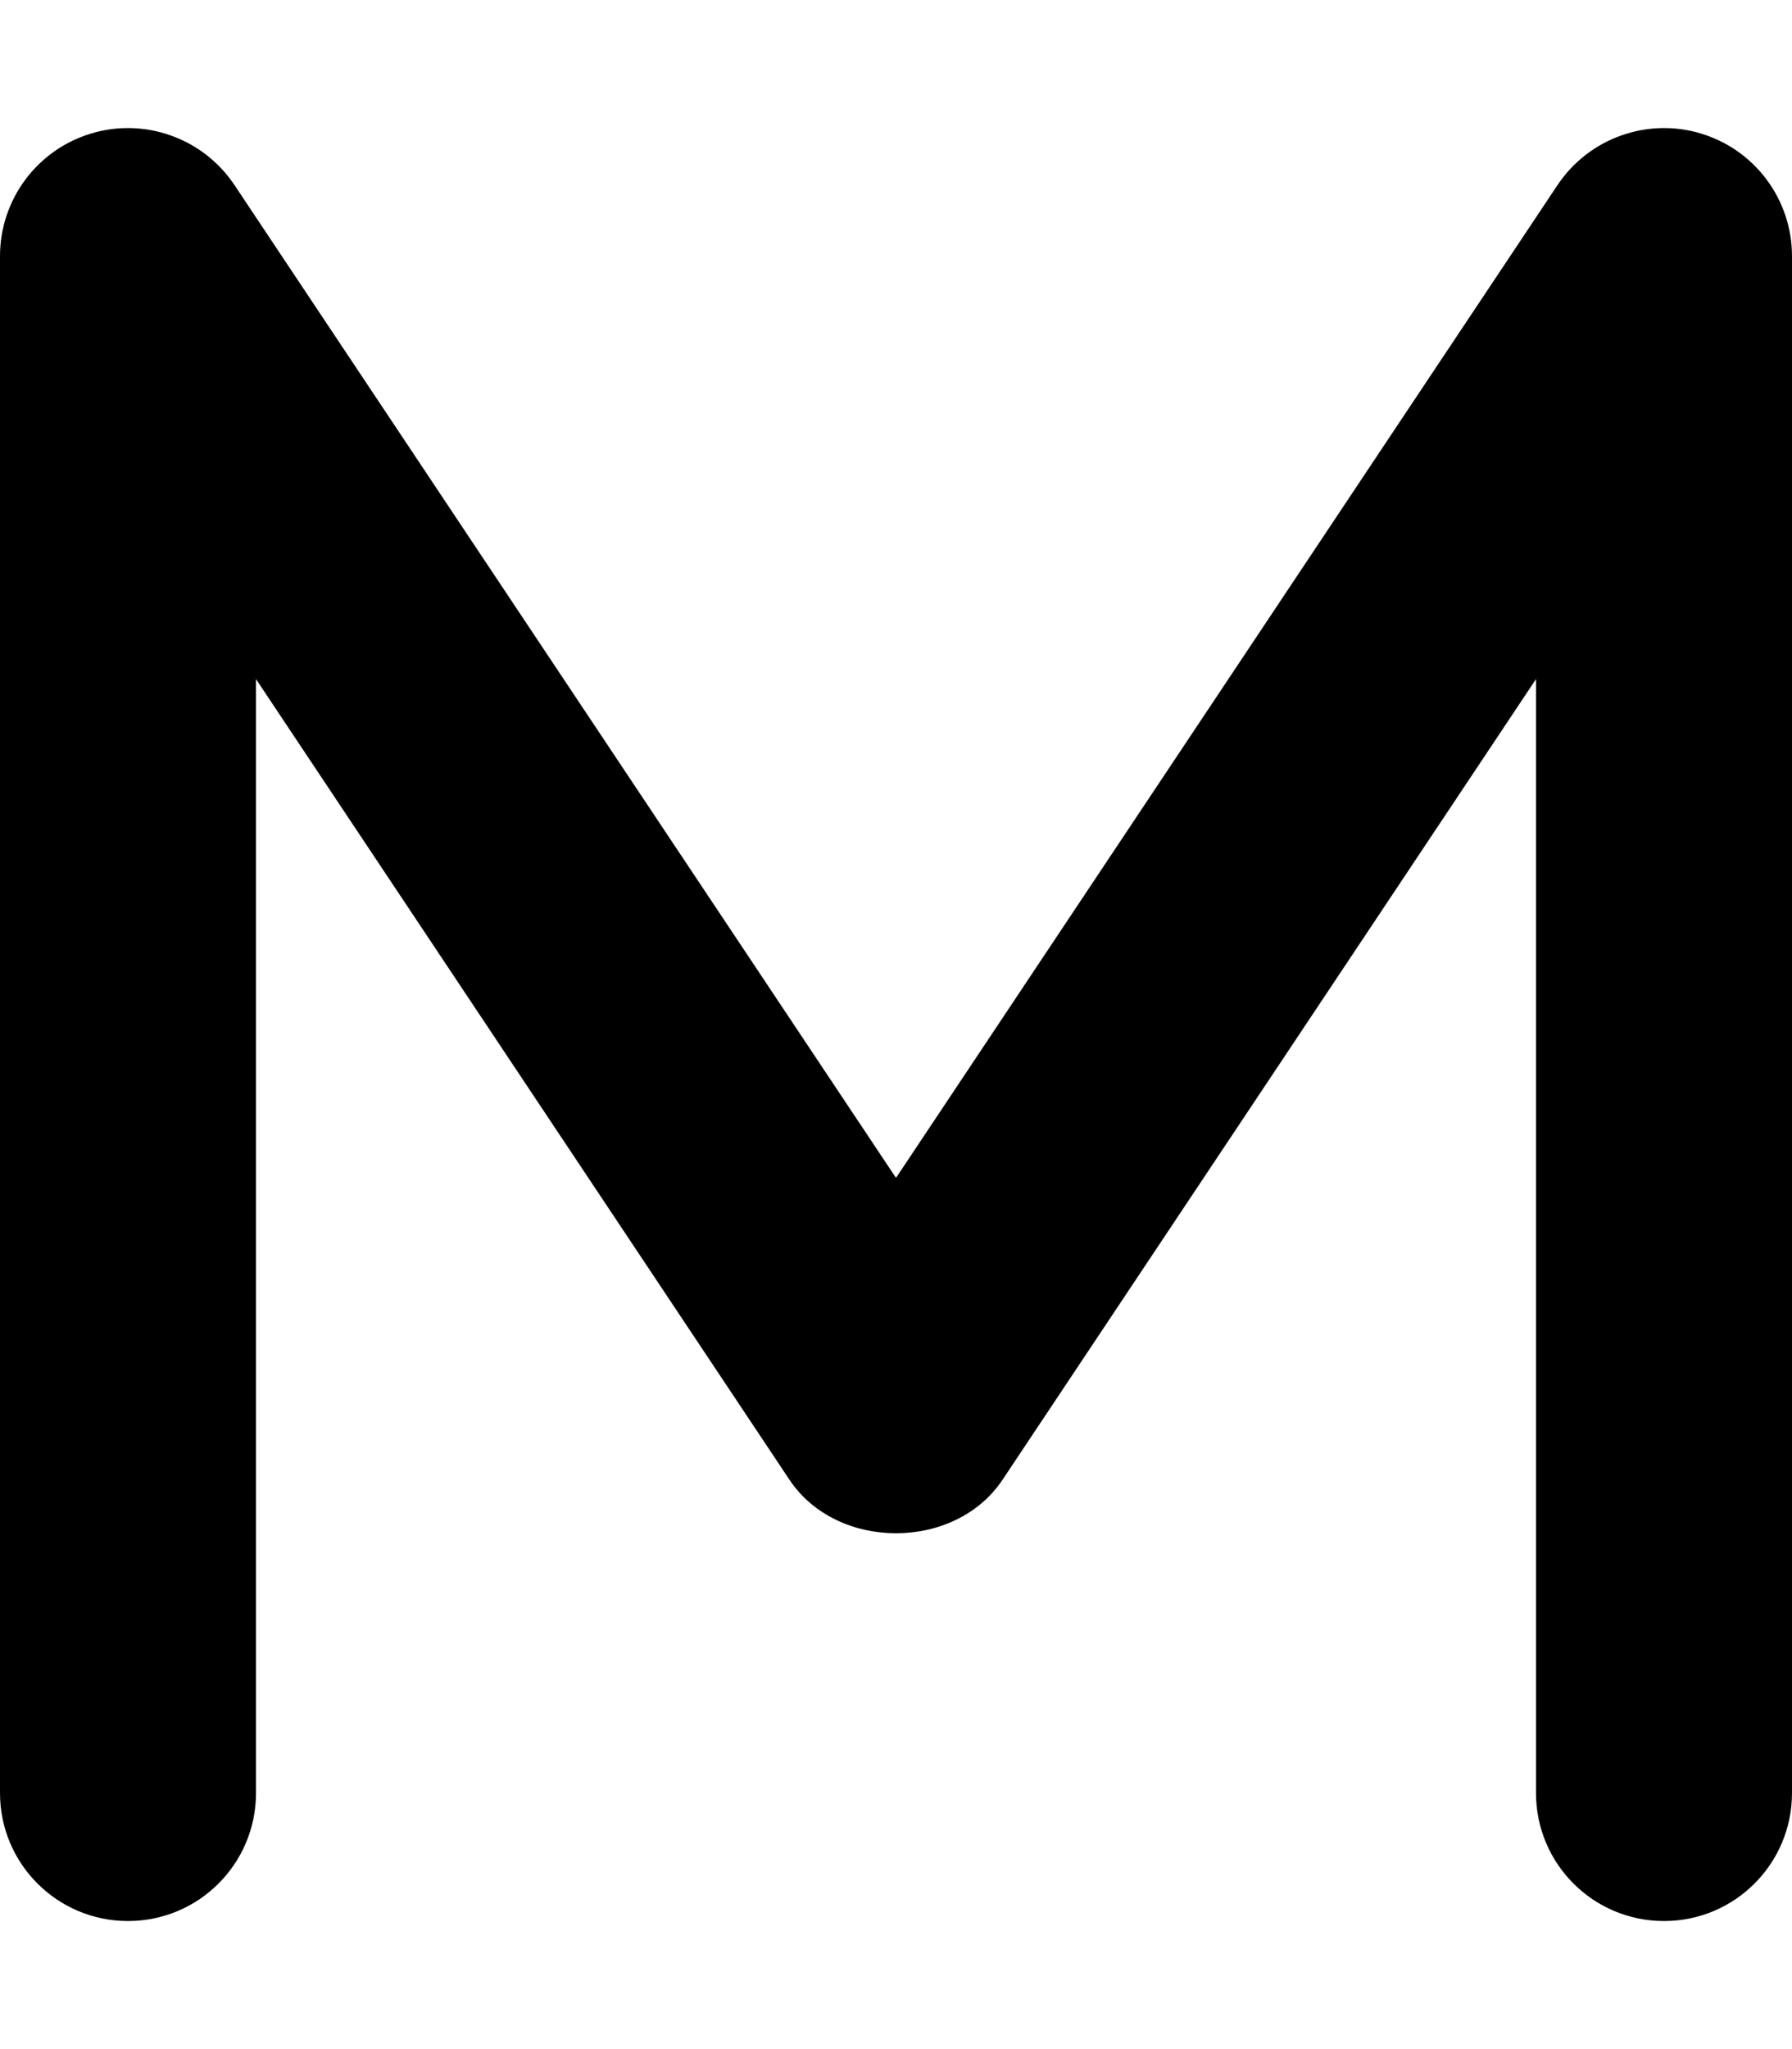
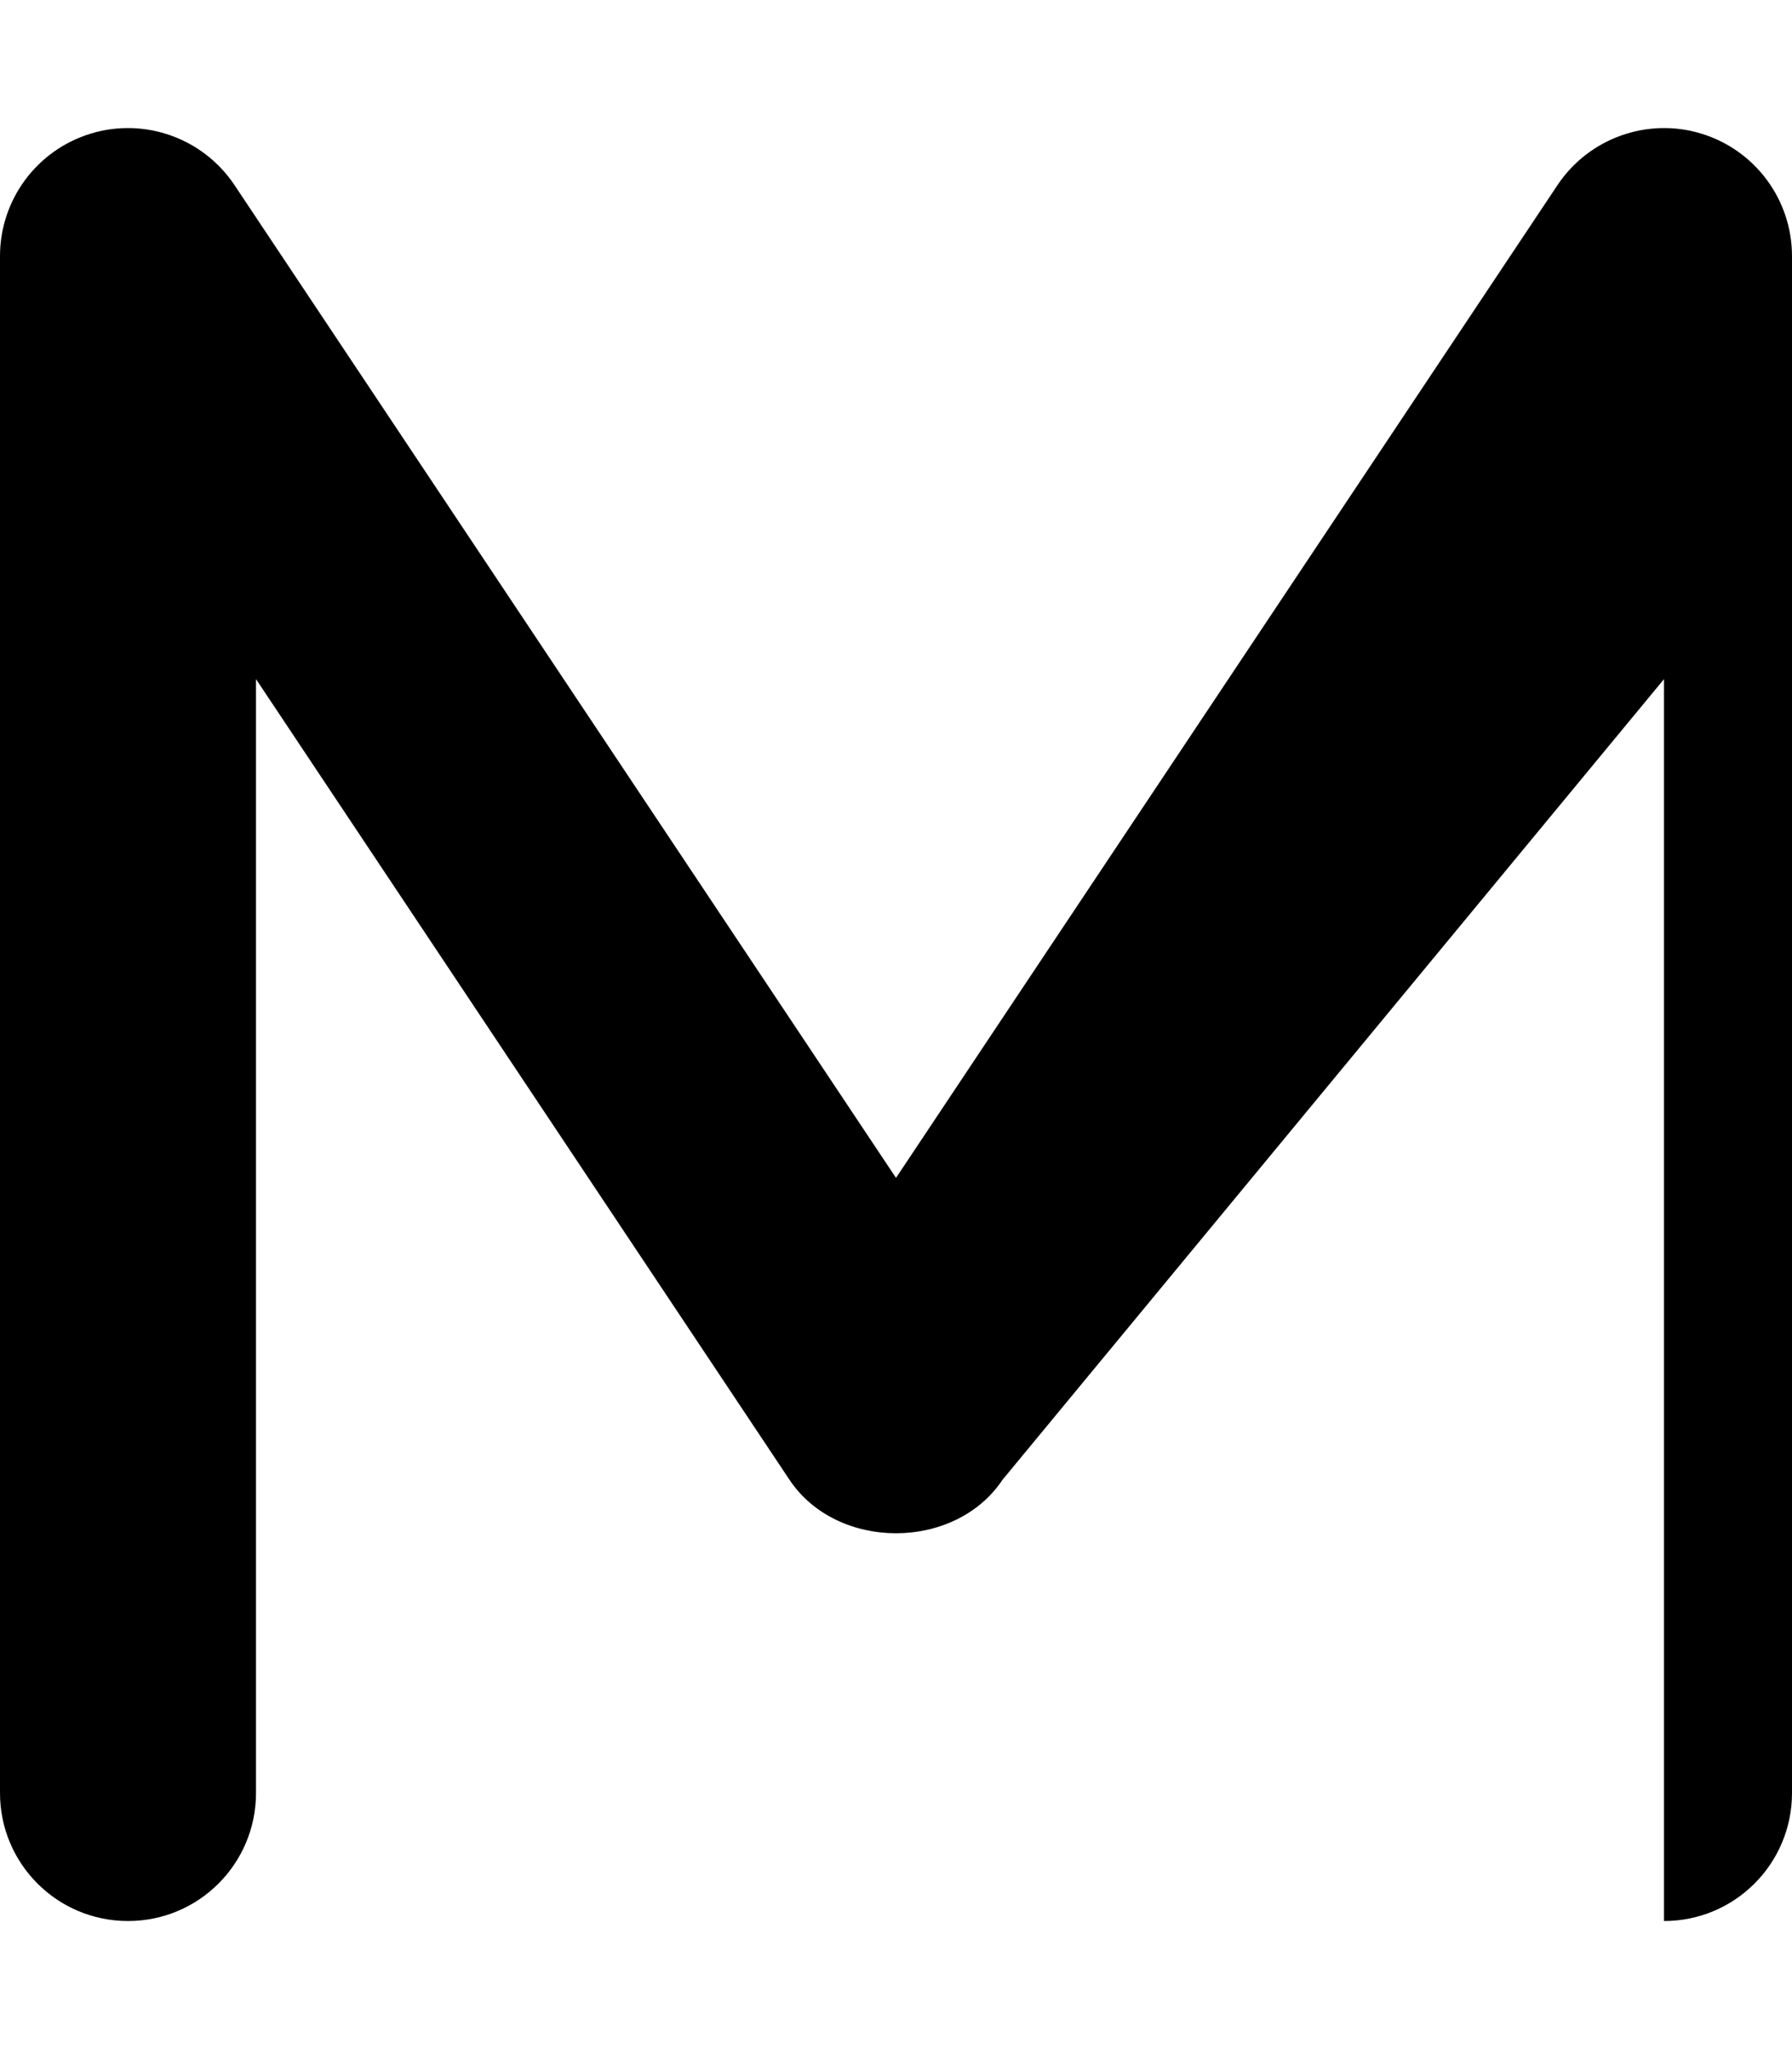
<svg xmlns="http://www.w3.org/2000/svg" viewBox="0 0 448 512">
-   <path d="M416 480C398.312 480 384 465.688 384 448V169.688L250.625 369.75C238.75 387.562 209.25 387.562 197.375 369.75L64 169.688V448C64 465.688 49.688 480 32 480S0 465.688 0 448V64C0 49.906 9.219 37.469 22.719 33.375C36.187 29.281 50.812 34.531 58.625 46.25L224 294.312L389.375 46.25C397.188 34.531 411.844 29.281 425.281 33.375C438.781 37.469 448 49.906 448 64V448C448 465.688 433.688 480 416 480Z" />
+   <path d="M416 480V169.688L250.625 369.75C238.75 387.562 209.25 387.562 197.375 369.75L64 169.688V448C64 465.688 49.688 480 32 480S0 465.688 0 448V64C0 49.906 9.219 37.469 22.719 33.375C36.187 29.281 50.812 34.531 58.625 46.25L224 294.312L389.375 46.25C397.188 34.531 411.844 29.281 425.281 33.375C438.781 37.469 448 49.906 448 64V448C448 465.688 433.688 480 416 480Z" />
</svg>